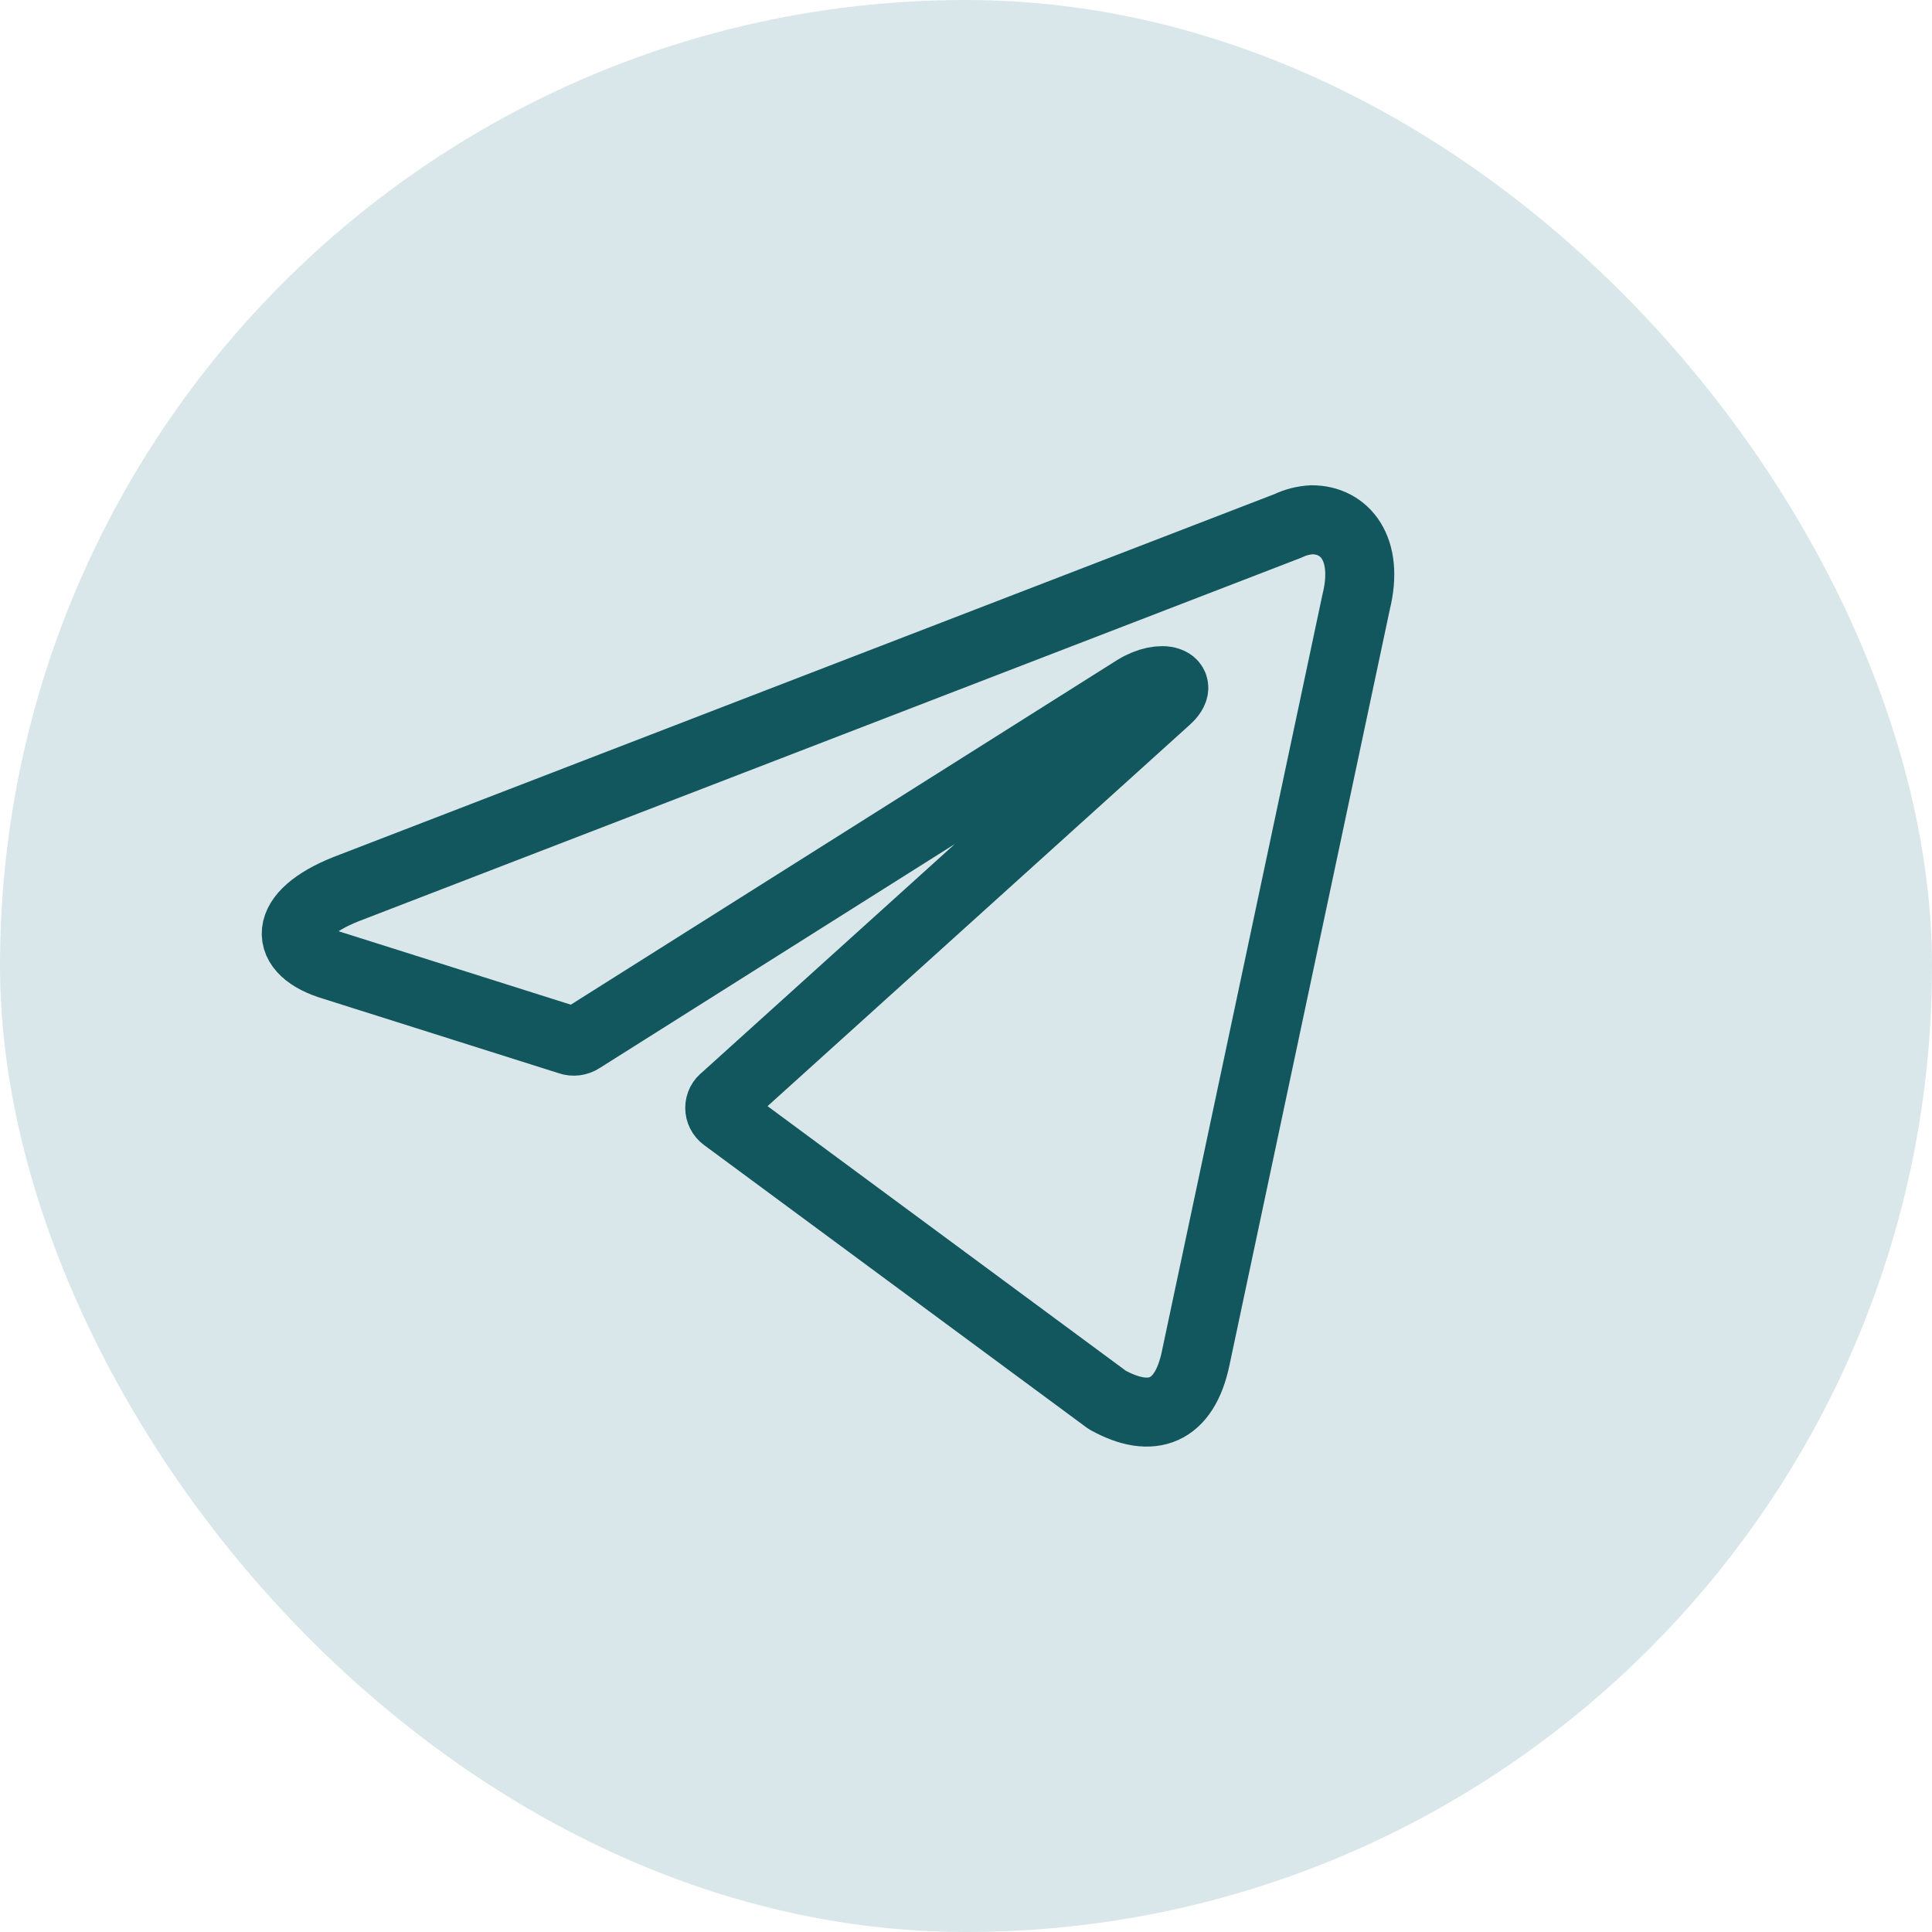
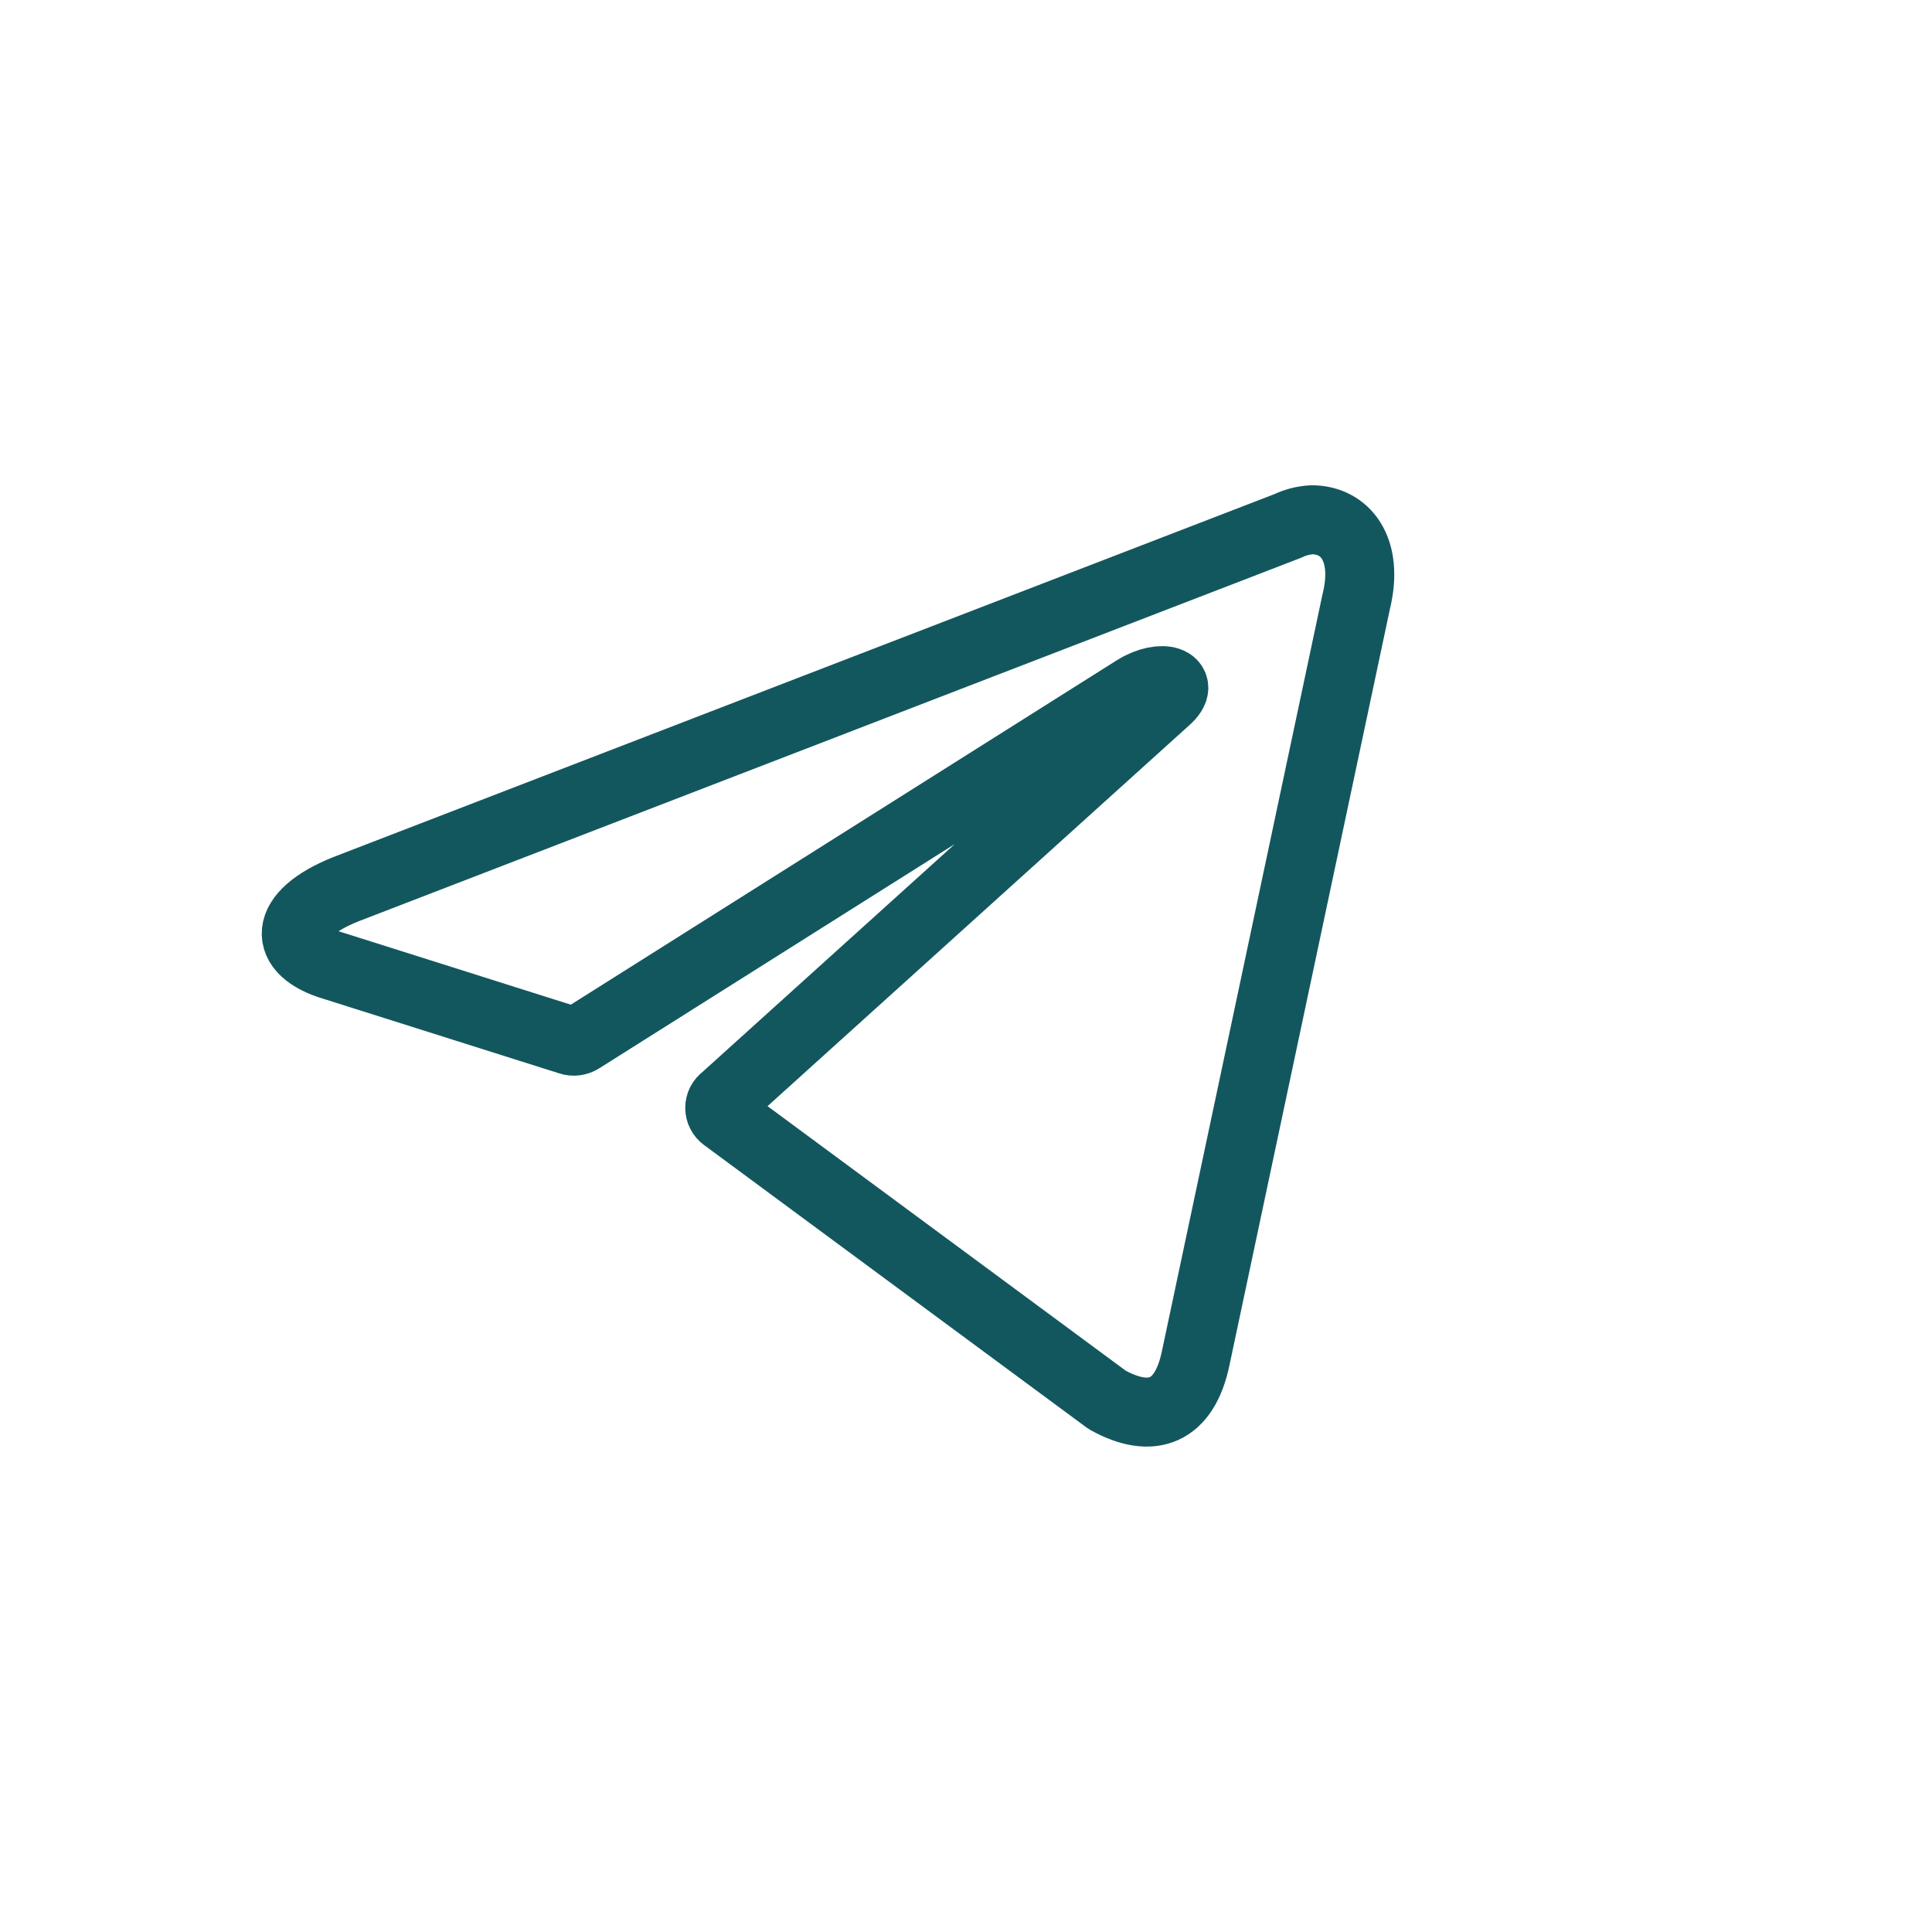
<svg xmlns="http://www.w3.org/2000/svg" width="28" height="28" viewBox="0 0 28 28" fill="none">
-   <rect width="28" height="28" rx="14" fill="#D9E7EA" />
  <path d="M19.013 7.533C19.488 7.533 19.846 7.95 19.654 8.725L17.329 19.683C17.167 20.462 16.696 20.65 16.046 20.288L10.5 16.192C10.479 16.176 10.461 16.156 10.449 16.132C10.437 16.109 10.431 16.083 10.431 16.056C10.431 16.03 10.437 16.004 10.449 15.98C10.461 15.957 10.479 15.936 10.5 15.921L16.904 10.137C17.196 9.879 16.842 9.754 16.459 9.988L8.421 15.058C8.397 15.074 8.369 15.084 8.34 15.088C8.311 15.092 8.282 15.089 8.254 15.079L4.842 14C4.084 13.779 4.084 13.258 5.013 12.887L18.667 7.621C18.775 7.569 18.893 7.539 19.013 7.533Z" stroke="#13575E" stroke-linecap="round" stroke-linejoin="round" />
</svg>